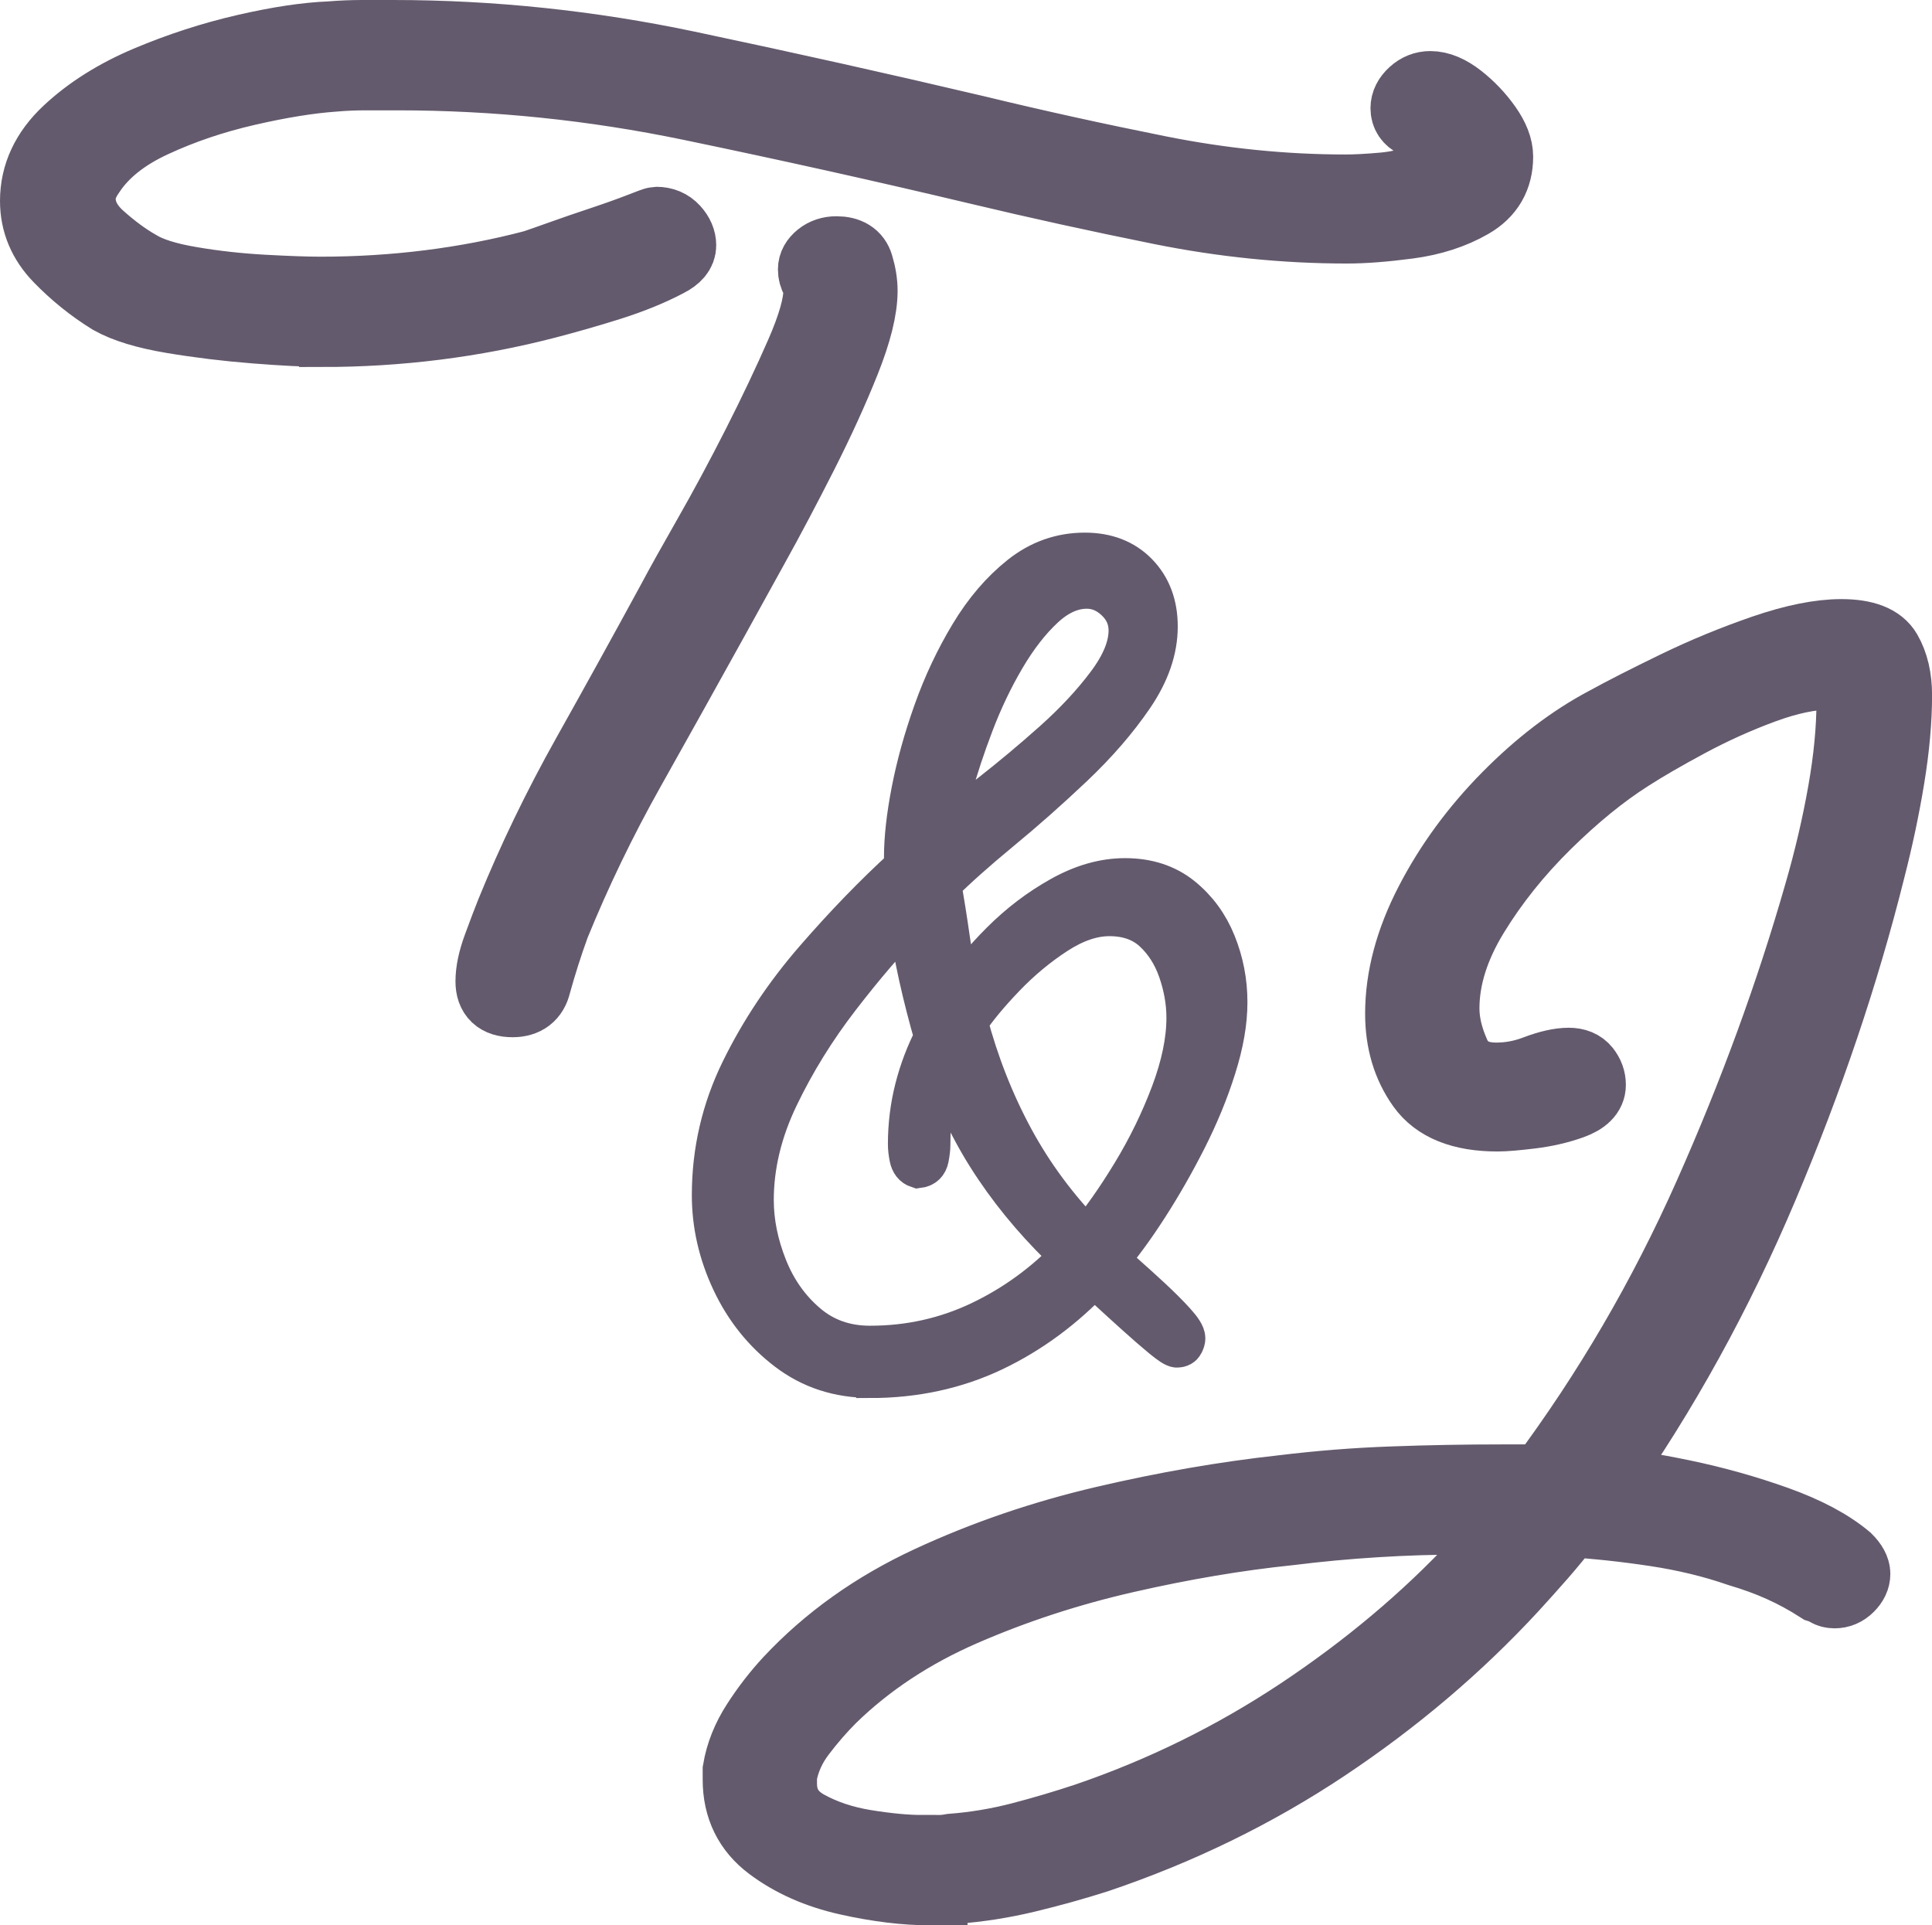
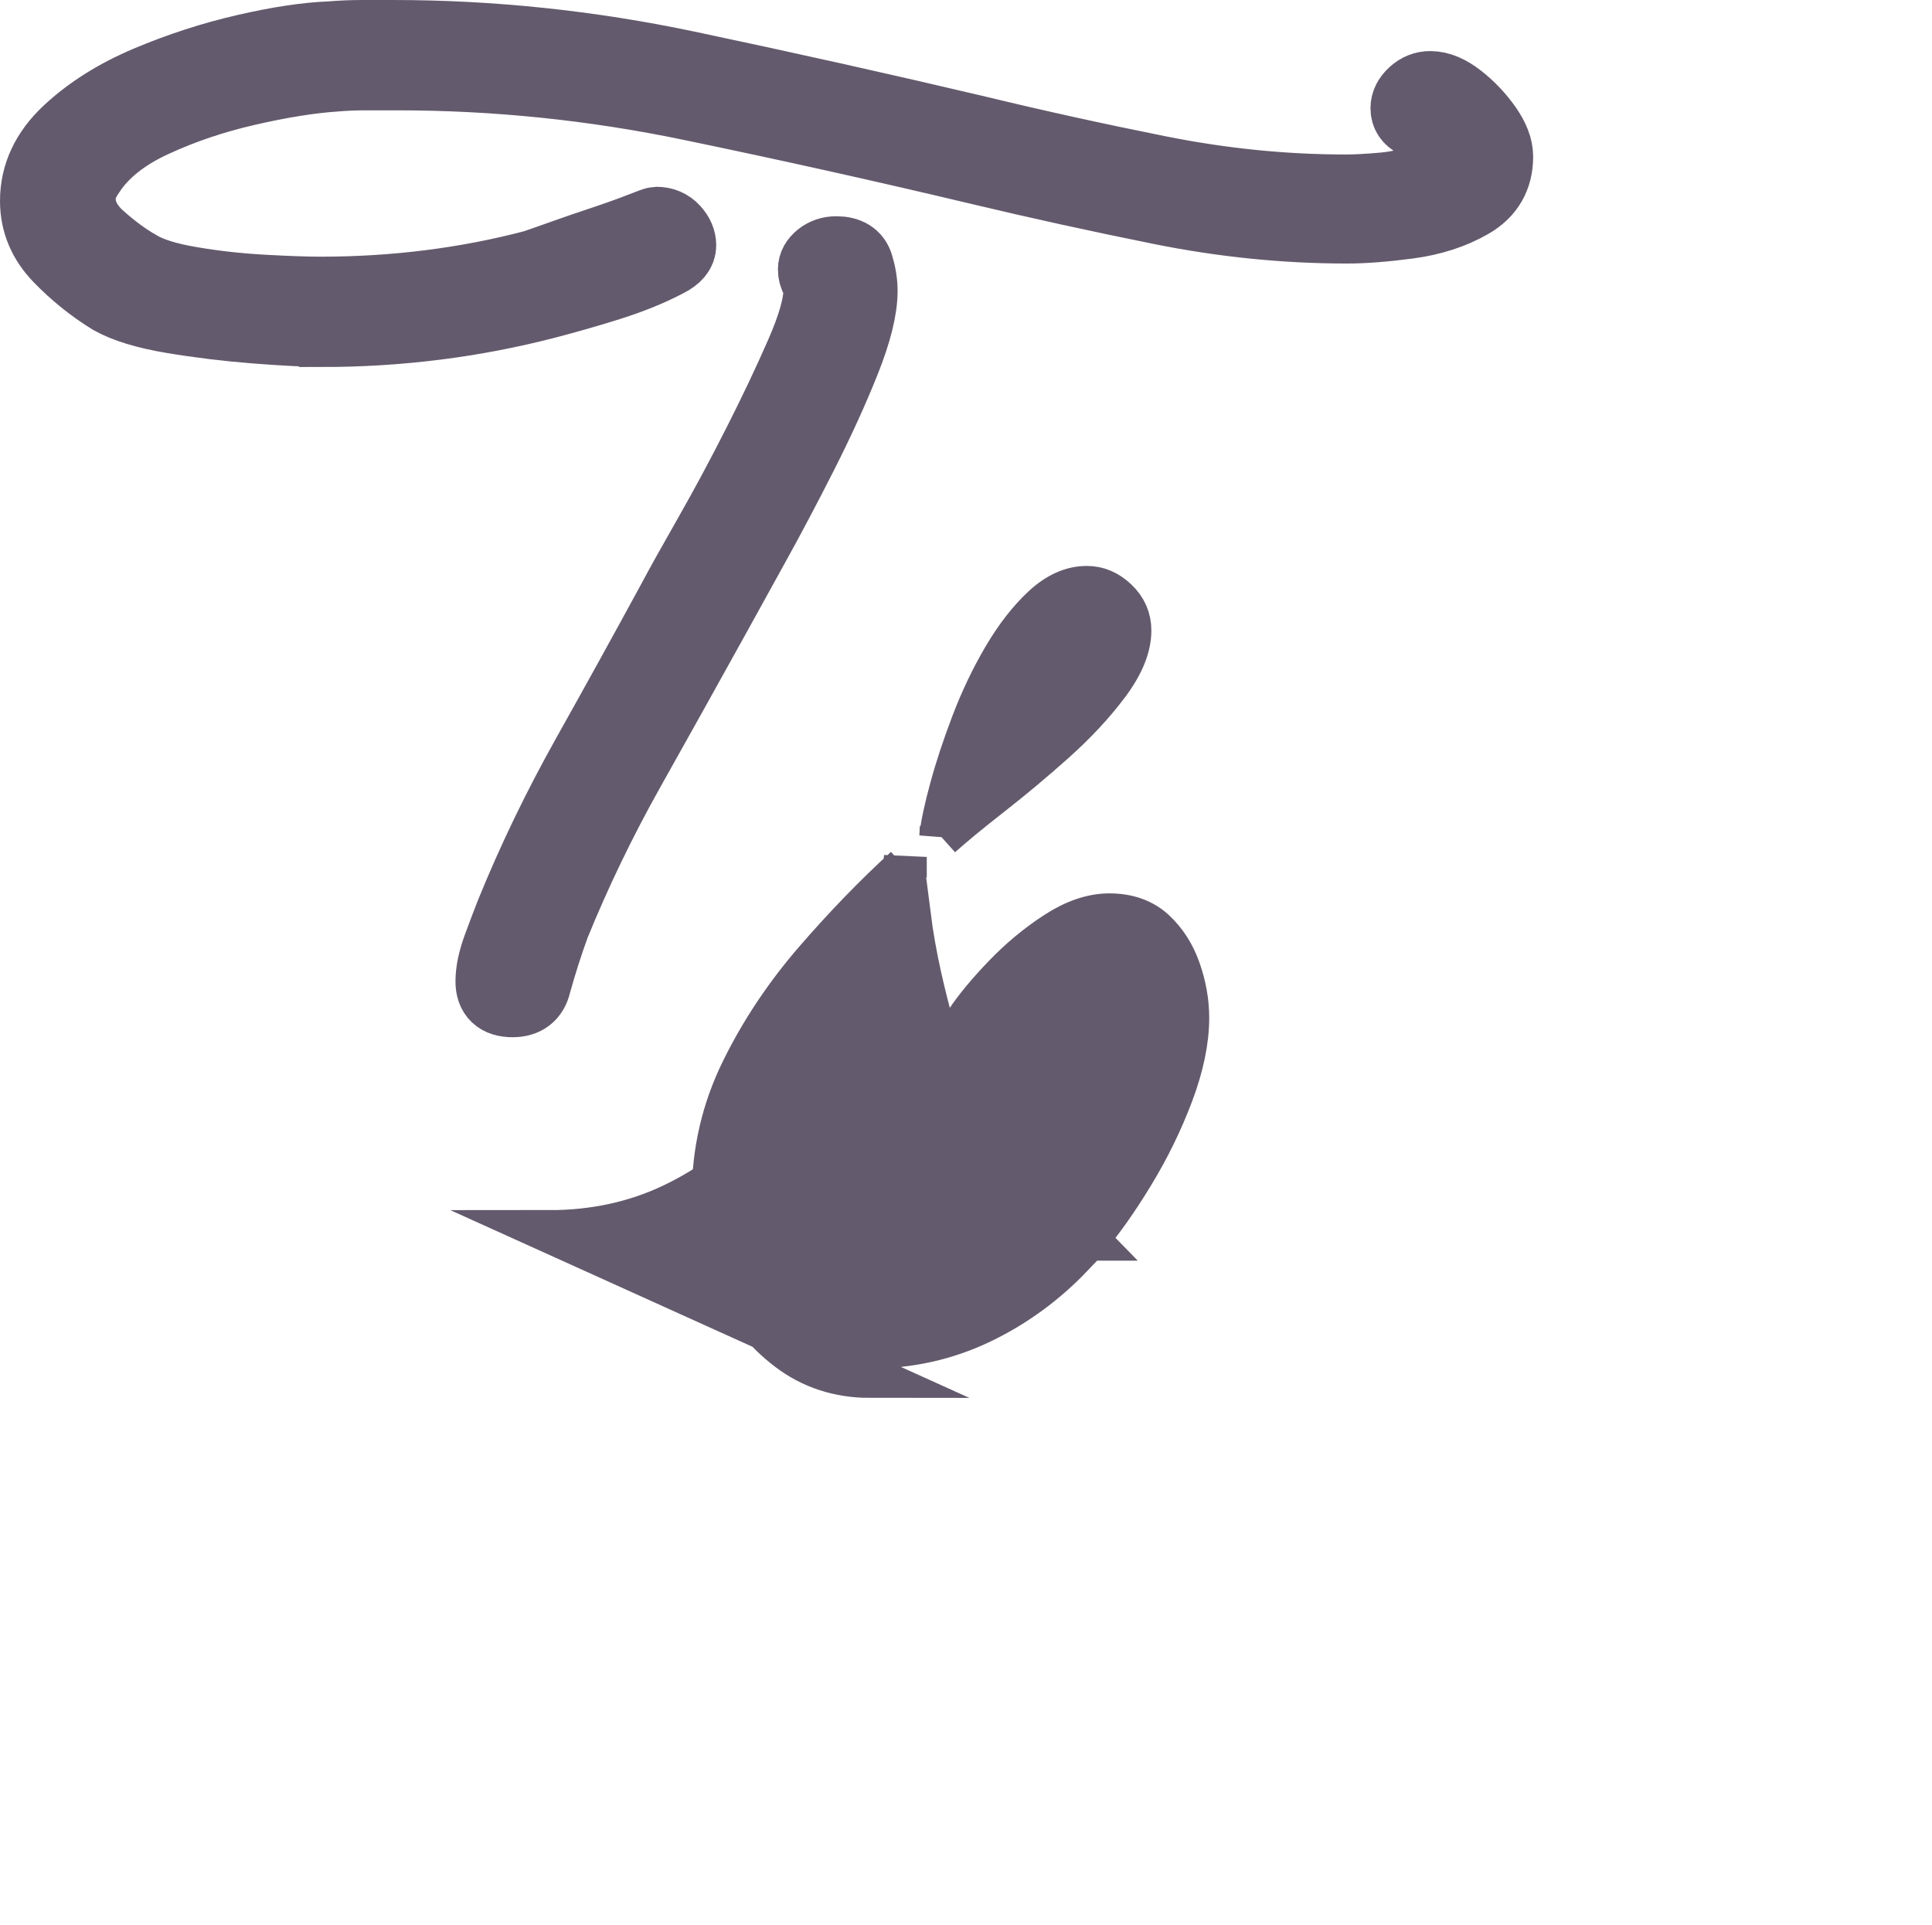
<svg xmlns="http://www.w3.org/2000/svg" id="Layer_1" data-name="Layer 1" viewBox="0 0 270.88 269.95">
  <defs>
    <style>
      .cls-1 {
        stroke-width: 10px;
      }

      .cls-1, .cls-2 {
        fill: #645a6d;
        stroke: #645a6d;
        stroke-miterlimit: 10;
      }

      .cls-2 {
        stroke-width: 6px;
      }
      @media ( prefers-color-scheme: dark ) {
        .cls-1, .cls-2 {
          fill: #ffffff;
          stroke: #ffffff;
        }
      }
    </style>
  </defs>
  <path class="cls-1" d="m45.12,46.44c-2.26,0-5.37-.16-9.32-.47-3.96-.31-7.82-.78-11.59-1.41-3.77-.63-6.66-1.51-8.66-2.64-2.64-1.63-5.06-3.58-7.25-5.84s-3.3-4.9-3.3-7.91c0-3.64,1.51-6.88,4.52-9.7s6.75-5.18,11.21-7.06c4.46-1.88,9.01-3.36,13.66-4.43,4.64-1.07,8.6-1.66,11.87-1.79,1.51-.12,2.98-.19,4.43-.19h4.43c13.81,0,27.56,1.45,41.25,4.33,13.69,2.89,27.19,5.9,40.5,9.04,8.29,2.01,16.83,3.89,25.62,5.65,8.79,1.76,17.52,2.64,26.18,2.64,1.38,0,3.14-.09,5.27-.28,2.13-.19,4.05-.66,5.75-1.41s2.54-1.95,2.54-3.58c0-1.25-.41-2.17-1.22-2.73-.82-.57-1.67-1.06-2.54-1.51-.88-.44-1.32-1.1-1.32-1.98,0-.75.35-1.44,1.04-2.07.69-.63,1.47-.94,2.35-.94,1.25,0,2.61.57,4.05,1.7,1.44,1.13,2.7,2.45,3.77,3.96,1.07,1.51,1.6,2.89,1.6,4.14,0,2.89-1.26,5.06-3.77,6.5-2.51,1.45-5.43,2.39-8.76,2.83-3.33.44-6.19.66-8.57.66-8.66,0-17.36-.88-26.09-2.64-8.73-1.76-17.3-3.64-25.71-5.65-13.19-3.14-26.59-6.12-40.22-8.95-13.63-2.83-27.35-4.24-41.16-4.24h-4.43c-1.45,0-2.92.06-4.43.19-3.52.25-7.6.91-12.24,1.98-4.65,1.07-9.01,2.54-13.09,4.43-4.08,1.88-7.06,4.27-8.95,7.16-.88,1.26-1.32,2.45-1.32,3.58,0,2.01.91,3.83,2.73,5.46,1.82,1.63,3.61,2.95,5.37,3.96,1.63,1.01,4.11,1.79,7.44,2.35,3.33.57,6.72.94,10.17,1.13,3.45.19,6.12.28,8.01.28,5.15,0,10.23-.31,15.26-.94,5.02-.63,9.92-1.57,14.69-2.83.75-.25,2.01-.69,3.77-1.32,1.76-.63,3.67-1.29,5.75-1.98,2.07-.69,3.83-1.32,5.27-1.88,1.44-.57,2.23-.85,2.35-.85,1,0,1.82.35,2.45,1.04.63.69.94,1.41.94,2.17,0,.88-.63,1.63-1.88,2.26-2.39,1.26-5.09,2.35-8.1,3.3s-5.97,1.79-8.85,2.54c-10.17,2.64-20.66,3.96-31.46,3.96Zm26.75,93.99c-2.01,0-3.01-.94-3.01-2.83,0-1.38.34-3.01,1.04-4.9.69-1.88,1.29-3.45,1.79-4.71,3.01-7.41,6.56-14.75,10.64-22.04,4.08-7.28,8.07-14.5,11.96-21.66,1.13-2.13,2.83-5.18,5.09-9.14s4.55-8.22,6.88-12.81c2.32-4.58,4.33-8.82,6.03-12.71,1.7-3.89,2.54-6.84,2.54-8.85,0-.63-.13-1.16-.38-1.6-.25-.44-.38-.91-.38-1.41,0-.63.31-1.19.94-1.7.63-.5,1.38-.75,2.26-.75,1.63,0,2.64.63,3.01,1.88.38,1.26.57,2.45.57,3.58,0,2.51-.82,5.81-2.45,9.89-1.63,4.08-3.61,8.41-5.93,13-2.33,4.59-4.61,8.92-6.88,13-2.26,4.08-4.08,7.38-5.46,9.89-3.89,7.03-7.85,14.13-11.87,21.29-4.02,7.16-7.53,14.44-10.55,21.85-.5,1.38-.97,2.76-1.41,4.14-.44,1.38-.85,2.76-1.23,4.14-.38,1.63-1.45,2.45-3.2,2.45Z" />
-   <path class="cls-2" d="m122,193c-4.4,0-8.25-1.26-11.55-3.78-3.3-2.52-5.87-5.73-7.7-9.62-1.83-3.89-2.75-7.9-2.75-12.03,0-6.14,1.35-11.96,4.05-17.46,2.7-5.5,6.14-10.65,10.31-15.46,4.17-4.81,8.36-9.14,12.58-12.99v-1.51c0-2.56.34-5.64,1.03-9.21.69-3.57,1.72-7.28,3.09-11.13,1.37-3.85,3.07-7.44,5.09-10.79,2.01-3.34,4.35-6.07,7.01-8.18,2.66-2.11,5.64-3.16,8.94-3.16,3.02,0,5.45.94,7.28,2.82,1.83,1.88,2.75,4.33,2.75,7.35,0,3.21-1.12,6.46-3.37,9.76-2.25,3.3-5.06,6.55-8.45,9.76-3.39,3.21-6.78,6.21-10.17,9-3.39,2.8-6.19,5.29-8.39,7.49.46,2.57.87,5.15,1.24,7.77.36,2.61.87,5.25,1.51,7.9,1.46-2.38,3.46-4.83,5.98-7.35,2.52-2.52,5.29-4.63,8.32-6.32,3.02-1.69,6-2.54,8.94-2.54,3.11,0,5.73.85,7.84,2.54,2.11,1.7,3.69,3.85,4.74,6.46,1.05,2.61,1.58,5.34,1.58,8.18s-.53,5.8-1.58,9.14c-1.05,3.35-2.43,6.69-4.12,10.03-1.7,3.35-3.51,6.51-5.43,9.49-1.92,2.98-3.76,5.48-5.5,7.49.46.46,1.26,1.19,2.41,2.2,1.14,1.01,2.36,2.11,3.64,3.3,1.28,1.19,2.38,2.29,3.3,3.3.92,1.01,1.38,1.74,1.38,2.2,0,.18-.07.41-.21.69-.14.27-.39.41-.76.41-.27,0-.94-.43-1.99-1.3-1.05-.87-2.27-1.92-3.64-3.16-1.37-1.24-2.64-2.38-3.78-3.44-1.15-1.05-1.9-1.72-2.27-1.99-4.22,4.49-8.94,7.97-14.16,10.45-5.22,2.47-10.95,3.71-17.18,3.71Zm0-4.12c5.5,0,10.65-1.15,15.47-3.44,4.81-2.29,9.09-5.41,12.85-9.35-4.12-3.85-7.68-7.97-10.65-12.37-2.98-4.4-5.39-9.25-7.22-14.57-.92,2.02-1.51,3.9-1.79,5.64-.28,1.74-.41,3.67-.41,5.77,0,.46-.07,1.05-.21,1.79-.14.73-.57,1.15-1.31,1.24-.55-.18-.89-.62-1.03-1.3-.14-.69-.21-1.31-.21-1.86,0-2.66.32-5.25.96-7.77.64-2.52,1.56-4.93,2.75-7.22-.82-2.84-1.56-5.7-2.2-8.59-.64-2.89-1.15-5.75-1.51-8.59-3.21,3.3-6.51,7.15-9.9,11.55-3.39,4.4-6.26,9.03-8.59,13.88-2.34,4.86-3.51,9.72-3.51,14.57,0,3.12.64,6.28,1.92,9.49,1.28,3.21,3.16,5.86,5.64,7.97,2.47,2.11,5.45,3.16,8.93,3.16Zm9.9-71.62c1.74-1.56,4.08-3.48,7.01-5.77,2.93-2.29,5.89-4.76,8.87-7.42,2.98-2.66,5.5-5.36,7.56-8.11,2.06-2.75,3.09-5.27,3.09-7.56,0-1.65-.62-3.07-1.86-4.26-1.24-1.19-2.64-1.79-4.19-1.79-2.11,0-4.15.92-6.12,2.75-1.97,1.83-3.8,4.19-5.5,7.08-1.7,2.89-3.16,5.96-4.4,9.21-1.24,3.25-2.25,6.3-3.02,9.14-.78,2.84-1.26,5.09-1.44,6.74Zm20.48,56.5c2.11-2.47,4.26-5.52,6.46-9.14,2.2-3.62,4.03-7.37,5.5-11.27,1.46-3.89,2.2-7.44,2.2-10.65,0-2.2-.39-4.42-1.17-6.67-.78-2.24-1.97-4.1-3.57-5.57-1.6-1.46-3.69-2.2-6.26-2.2-2.38,0-4.88.85-7.49,2.54-2.61,1.7-5.04,3.71-7.28,6.05-2.25,2.34-4.01,4.47-5.29,6.39,1.56,5.87,3.71,11.34,6.46,16.43,2.75,5.09,6.23,9.78,10.45,14.09Z" />
-   <path class="cls-1" d="m130.45,264.95c-3.51,0-7.38-.47-11.58-1.41-4.21-.94-7.82-2.54-10.83-4.8-3.01-2.26-4.52-5.34-4.52-9.23v-1.32c.38-2.26,1.26-4.46,2.64-6.59,1.38-2.14,2.89-4.08,4.52-5.84,5.4-5.78,11.96-10.45,19.68-14.03s15.89-6.37,24.49-8.38c8.6-2.01,16.92-3.45,24.96-4.33,5.15-.63,10.3-1.04,15.45-1.22,5.15-.19,10.23-.28,15.26-.28h5.84c9.17-12.31,16.92-25.59,23.26-39.84,6.34-14.25,11.52-28.41,15.54-42.48,1.38-4.77,2.48-9.48,3.3-14.13.82-4.64,1.22-8.85,1.22-12.62v-1.51c0-.75-.16-1.35-.47-1.79-.31-.44-1.16-.66-2.54-.66-2.76,0-5.93.66-9.51,1.98s-7.06,2.89-10.45,4.71c-3.39,1.82-6.15,3.42-8.29,4.8-3.77,2.39-7.66,5.56-11.68,9.51-4.02,3.96-7.41,8.19-10.17,12.71-2.76,4.52-4.14,8.92-4.14,13.19,0,2.01.5,4.14,1.51,6.4,1,2.26,2.95,3.39,5.84,3.39,1.88,0,3.73-.34,5.56-1.04,1.82-.69,3.36-1.04,4.61-1.04,1,0,1.76.31,2.26.94.5.63.75,1.32.75,2.07,0,1.13-.88,2.01-2.64,2.64-1.76.63-3.67,1.07-5.75,1.32-2.07.25-3.61.38-4.61.38-5.02,0-8.54-1.41-10.55-4.24-2.01-2.83-3.01-6.18-3.01-10.08,0-5.02,1.38-10.2,4.14-15.54,2.76-5.34,6.37-10.27,10.83-14.79,4.46-4.52,9.07-8.03,13.84-10.55,2.51-1.38,5.77-3.04,9.79-4.99,4.02-1.95,8.13-3.64,12.34-5.09,4.21-1.44,7.82-2.17,10.83-2.17,3.26,0,5.37.82,6.31,2.45.94,1.63,1.41,3.64,1.41,6.03,0,3.52-.35,7.38-1.04,11.59-.69,4.21-1.6,8.51-2.73,12.9-3.64,14.57-8.64,29.36-14.98,44.36-6.34,15.01-13.97,28.85-22.89,41.54,3.26.25,7.16.85,11.68,1.79s8.88,2.17,13.09,3.67c4.21,1.51,7.5,3.26,9.89,5.27.75.75,1.13,1.44,1.13,2.07s-.28,1.22-.85,1.79-1.22.85-1.98.85c-.38,0-.72-.09-1.04-.28-.31-.19-.66-.35-1.04-.47-1.76-1.13-3.55-2.1-5.37-2.92-1.82-.82-3.8-1.54-5.93-2.17-3.64-1.26-7.53-2.2-11.68-2.83-4.14-.63-8.23-1.07-12.24-1.32-1.26,1.63-2.54,3.2-3.86,4.71s-2.67,3.01-4.05,4.52c-7.66,8.29-16.39,15.7-26.18,22.23-9.79,6.53-20.47,11.74-32.02,15.64-3.14,1-6.4,1.91-9.79,2.73-3.39.82-6.78,1.35-10.17,1.6-.5,0-1.04.03-1.6.09-.57.06-1.16.09-1.79.09Zm-1.13-5.46h2.07c.75,0,1.44-.07,2.07-.19,3.26-.25,6.47-.79,9.61-1.6,3.14-.82,6.22-1.73,9.23-2.73,10.67-3.64,20.69-8.57,30.05-14.79,9.35-6.22,17.61-13.16,24.77-20.81,1-1.01,1.95-2.07,2.83-3.2.88-1.13,1.82-2.14,2.83-3.01-1.26-.13-2.51-.19-3.77-.19h-3.96c-4.02,0-8.07.12-12.15.38-4.08.25-8.13.63-12.15,1.13-7.29.75-14.91,2.04-22.89,3.86-7.98,1.82-15.57,4.3-22.79,7.44-7.22,3.14-13.4,7.22-18.55,12.24-1.51,1.51-2.95,3.17-4.33,4.99-1.38,1.82-2.26,3.8-2.64,5.93v1.13c0,2.64,1.19,4.61,3.58,5.93,2.39,1.32,5.12,2.23,8.19,2.73,3.08.5,5.75.75,8.01.75Z" />
+   <path class="cls-2" d="m122,193c-4.4,0-8.25-1.26-11.55-3.78-3.3-2.52-5.87-5.73-7.7-9.62-1.83-3.89-2.75-7.9-2.75-12.03,0-6.14,1.35-11.96,4.05-17.46,2.7-5.5,6.14-10.65,10.31-15.46,4.17-4.81,8.36-9.14,12.58-12.99v-1.51s-.53,5.8-1.58,9.14c-1.05,3.35-2.43,6.69-4.12,10.03-1.7,3.35-3.51,6.51-5.43,9.49-1.92,2.98-3.76,5.48-5.5,7.49.46.46,1.26,1.19,2.41,2.2,1.14,1.01,2.36,2.11,3.64,3.3,1.28,1.19,2.38,2.29,3.3,3.3.92,1.01,1.38,1.74,1.38,2.2,0,.18-.07.41-.21.69-.14.27-.39.41-.76.41-.27,0-.94-.43-1.99-1.3-1.05-.87-2.27-1.92-3.64-3.16-1.37-1.24-2.64-2.38-3.78-3.44-1.15-1.05-1.9-1.72-2.27-1.99-4.22,4.49-8.94,7.97-14.16,10.45-5.22,2.47-10.95,3.71-17.18,3.71Zm0-4.12c5.5,0,10.65-1.15,15.47-3.44,4.81-2.29,9.09-5.41,12.85-9.35-4.12-3.85-7.68-7.97-10.65-12.37-2.98-4.4-5.39-9.25-7.22-14.57-.92,2.02-1.51,3.9-1.79,5.64-.28,1.74-.41,3.67-.41,5.77,0,.46-.07,1.05-.21,1.79-.14.73-.57,1.15-1.31,1.24-.55-.18-.89-.62-1.03-1.3-.14-.69-.21-1.31-.21-1.86,0-2.66.32-5.25.96-7.77.64-2.52,1.56-4.93,2.75-7.22-.82-2.84-1.56-5.7-2.2-8.59-.64-2.89-1.15-5.75-1.51-8.59-3.21,3.3-6.51,7.15-9.9,11.55-3.39,4.4-6.26,9.03-8.59,13.88-2.34,4.86-3.51,9.72-3.51,14.57,0,3.12.64,6.28,1.92,9.49,1.28,3.21,3.16,5.86,5.64,7.97,2.47,2.11,5.45,3.16,8.93,3.16Zm9.9-71.62c1.74-1.56,4.08-3.48,7.01-5.77,2.93-2.29,5.89-4.76,8.87-7.42,2.98-2.66,5.5-5.36,7.56-8.11,2.06-2.75,3.09-5.27,3.09-7.56,0-1.65-.62-3.07-1.86-4.26-1.24-1.19-2.64-1.79-4.19-1.79-2.11,0-4.15.92-6.12,2.75-1.97,1.83-3.8,4.19-5.5,7.08-1.7,2.89-3.16,5.96-4.4,9.21-1.24,3.25-2.25,6.3-3.02,9.14-.78,2.84-1.26,5.09-1.44,6.74Zm20.48,56.5c2.11-2.47,4.26-5.52,6.46-9.14,2.2-3.62,4.03-7.37,5.5-11.27,1.46-3.89,2.2-7.44,2.2-10.65,0-2.2-.39-4.42-1.17-6.67-.78-2.24-1.97-4.1-3.57-5.57-1.6-1.46-3.69-2.2-6.26-2.2-2.38,0-4.88.85-7.49,2.54-2.61,1.7-5.04,3.71-7.28,6.05-2.25,2.34-4.01,4.47-5.29,6.39,1.56,5.87,3.71,11.34,6.46,16.43,2.75,5.09,6.23,9.78,10.45,14.09Z" />
</svg>